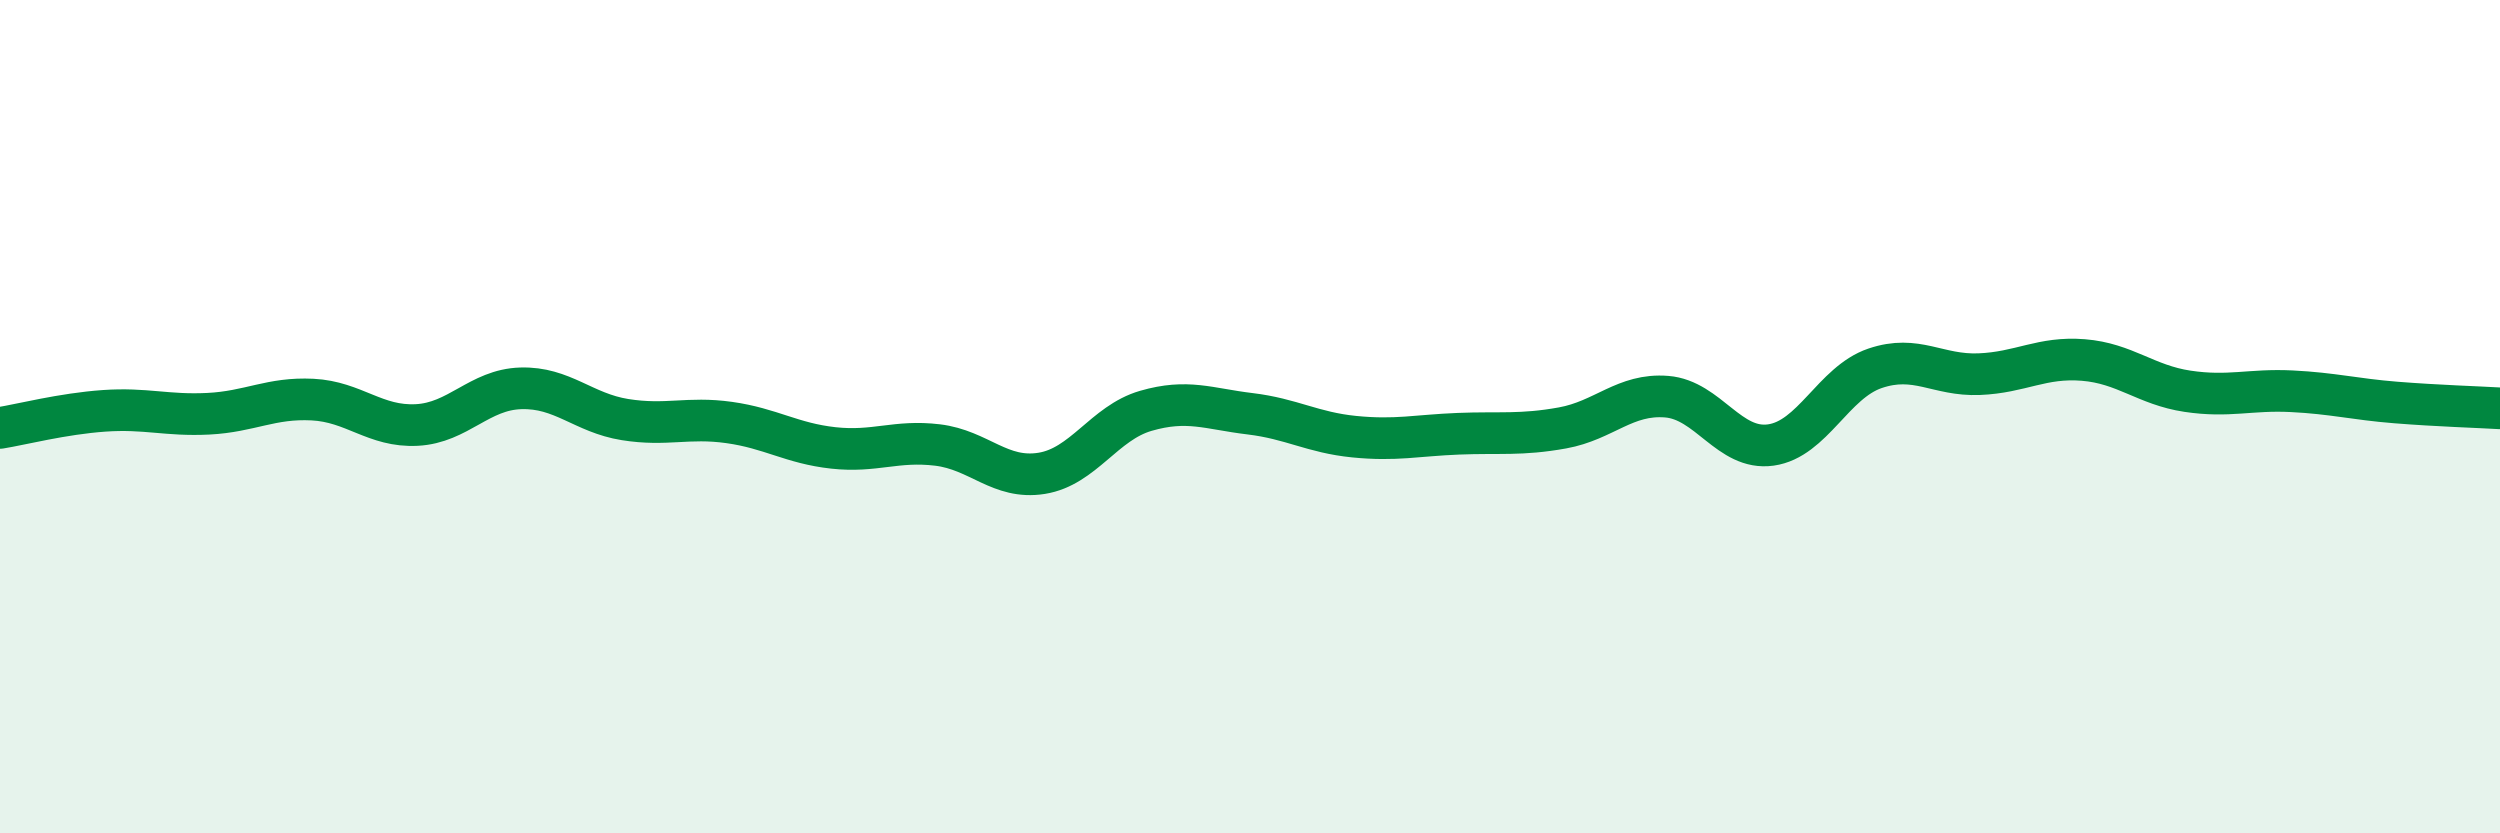
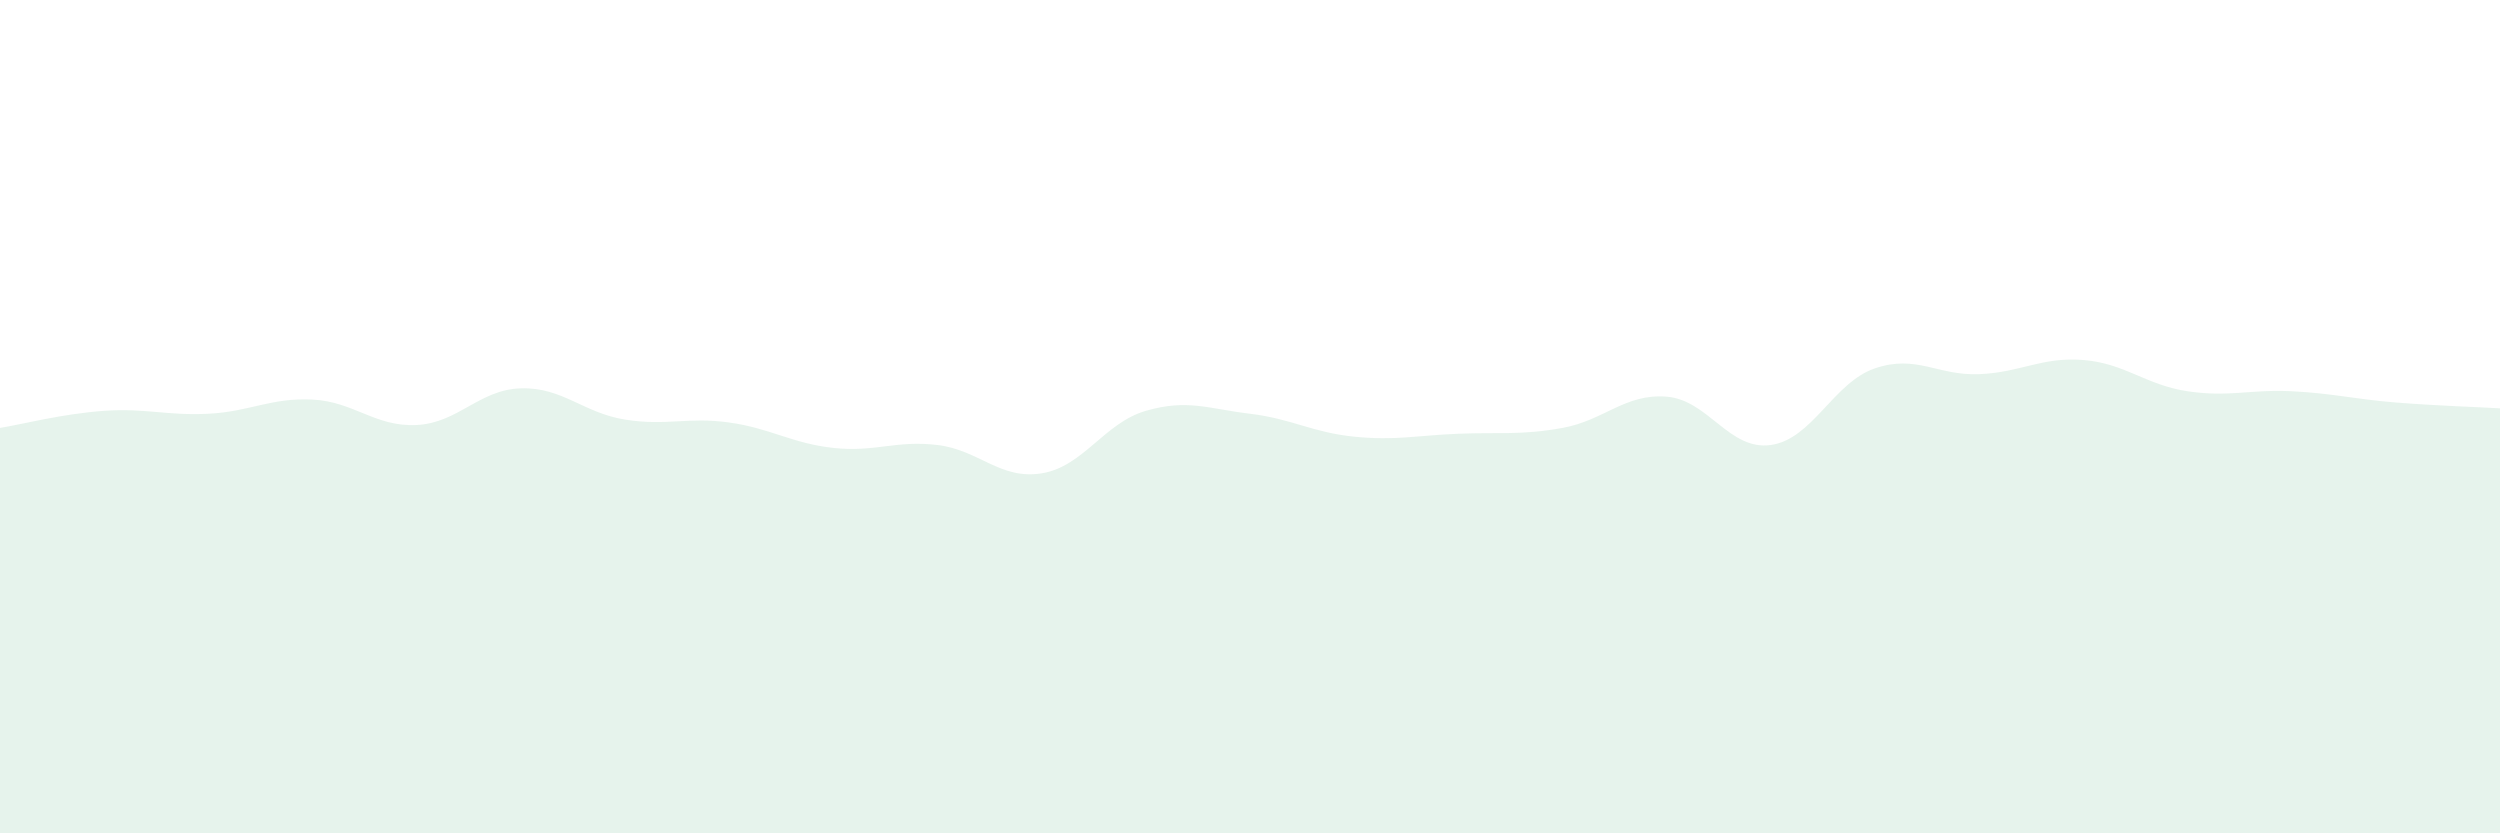
<svg xmlns="http://www.w3.org/2000/svg" width="60" height="20" viewBox="0 0 60 20">
  <path d="M 0,10.27 C 0.5,10.19 1.5,9.93 2.5,9.86 C 3.5,9.79 4,9.98 5,9.93 C 6,9.88 6.5,9.54 7.5,9.59 C 8.5,9.64 9,10.25 10,10.2 C 11,10.15 11.5,9.35 12.5,9.32 C 13.5,9.29 14,9.91 15,10.07 C 16,10.23 16.5,10 17.5,10.14 C 18.5,10.28 19,10.64 20,10.75 C 21,10.86 21.5,10.56 22.5,10.68 C 23.5,10.8 24,11.52 25,11.36 C 26,11.2 26.5,10.15 27.5,9.86 C 28.5,9.57 29,9.81 30,9.93 C 31,10.05 31.5,10.38 32.5,10.48 C 33.5,10.58 34,10.45 35,10.41 C 36,10.37 36.5,10.45 37.5,10.27 C 38.5,10.09 39,9.44 40,9.52 C 41,9.6 41.5,10.82 42.5,10.68 C 43.5,10.54 44,9.18 45,8.84 C 46,8.5 46.5,9.02 47.5,8.98 C 48.5,8.94 49,8.56 50,8.64 C 51,8.72 51.5,9.24 52.5,9.39 C 53.5,9.54 54,9.34 55,9.39 C 56,9.44 56.5,9.58 57.5,9.66 C 58.5,9.74 59.5,9.77 60,9.8L60 20L0 20Z" fill="#008740" opacity="0.1" stroke-linecap="round" stroke-linejoin="round" />
-   <path d="M 0,10.27 C 0.5,10.19 1.5,9.93 2.5,9.86 C 3.5,9.79 4,9.98 5,9.93 C 6,9.88 6.5,9.54 7.5,9.59 C 8.5,9.64 9,10.25 10,10.2 C 11,10.15 11.5,9.35 12.5,9.32 C 13.5,9.29 14,9.91 15,10.07 C 16,10.23 16.5,10 17.5,10.14 C 18.5,10.28 19,10.64 20,10.75 C 21,10.86 21.5,10.56 22.5,10.68 C 23.5,10.8 24,11.52 25,11.36 C 26,11.2 26.5,10.15 27.5,9.86 C 28.5,9.57 29,9.81 30,9.93 C 31,10.05 31.5,10.38 32.5,10.48 C 33.5,10.58 34,10.45 35,10.41 C 36,10.37 36.5,10.45 37.5,10.27 C 38.5,10.09 39,9.44 40,9.52 C 41,9.6 41.5,10.82 42.5,10.68 C 43.5,10.54 44,9.18 45,8.84 C 46,8.5 46.5,9.02 47.5,8.98 C 48.5,8.94 49,8.56 50,8.64 C 51,8.72 51.5,9.24 52.5,9.39 C 53.5,9.54 54,9.34 55,9.39 C 56,9.44 56.5,9.58 57.5,9.66 C 58.5,9.74 59.5,9.77 60,9.8" stroke="#008740" stroke-width="1" fill="none" stroke-linecap="round" stroke-linejoin="round" />
</svg>